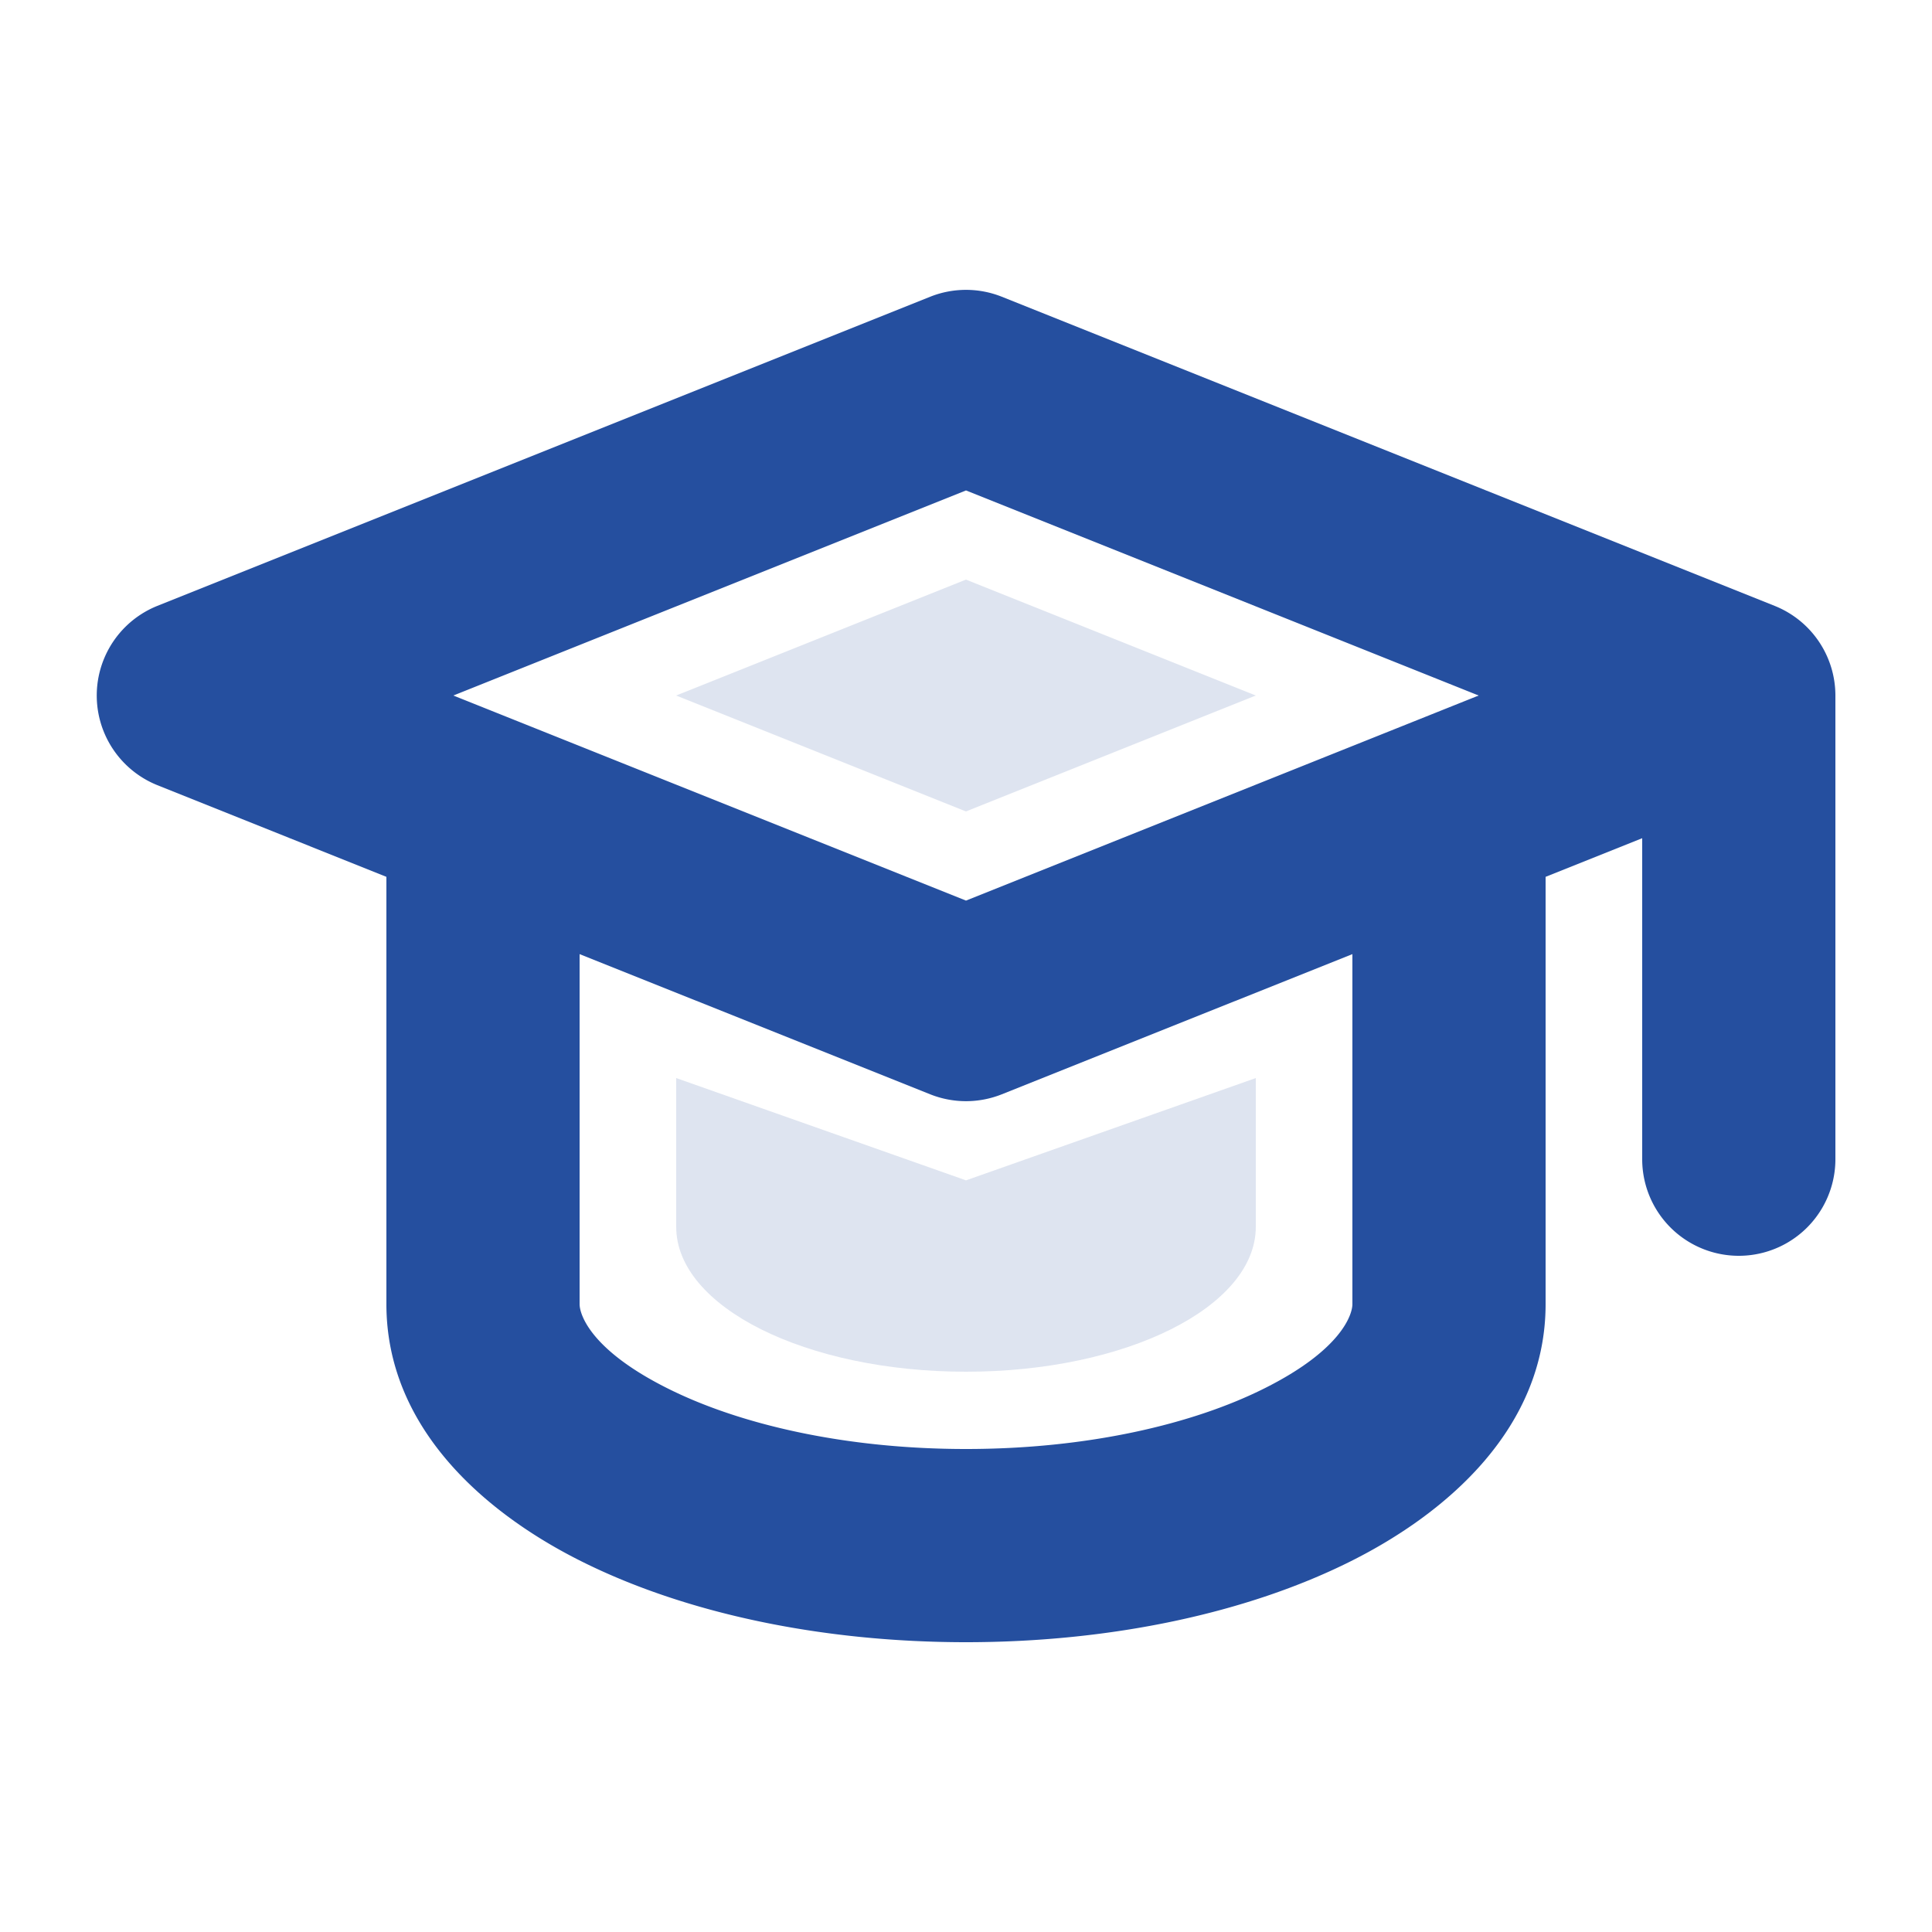
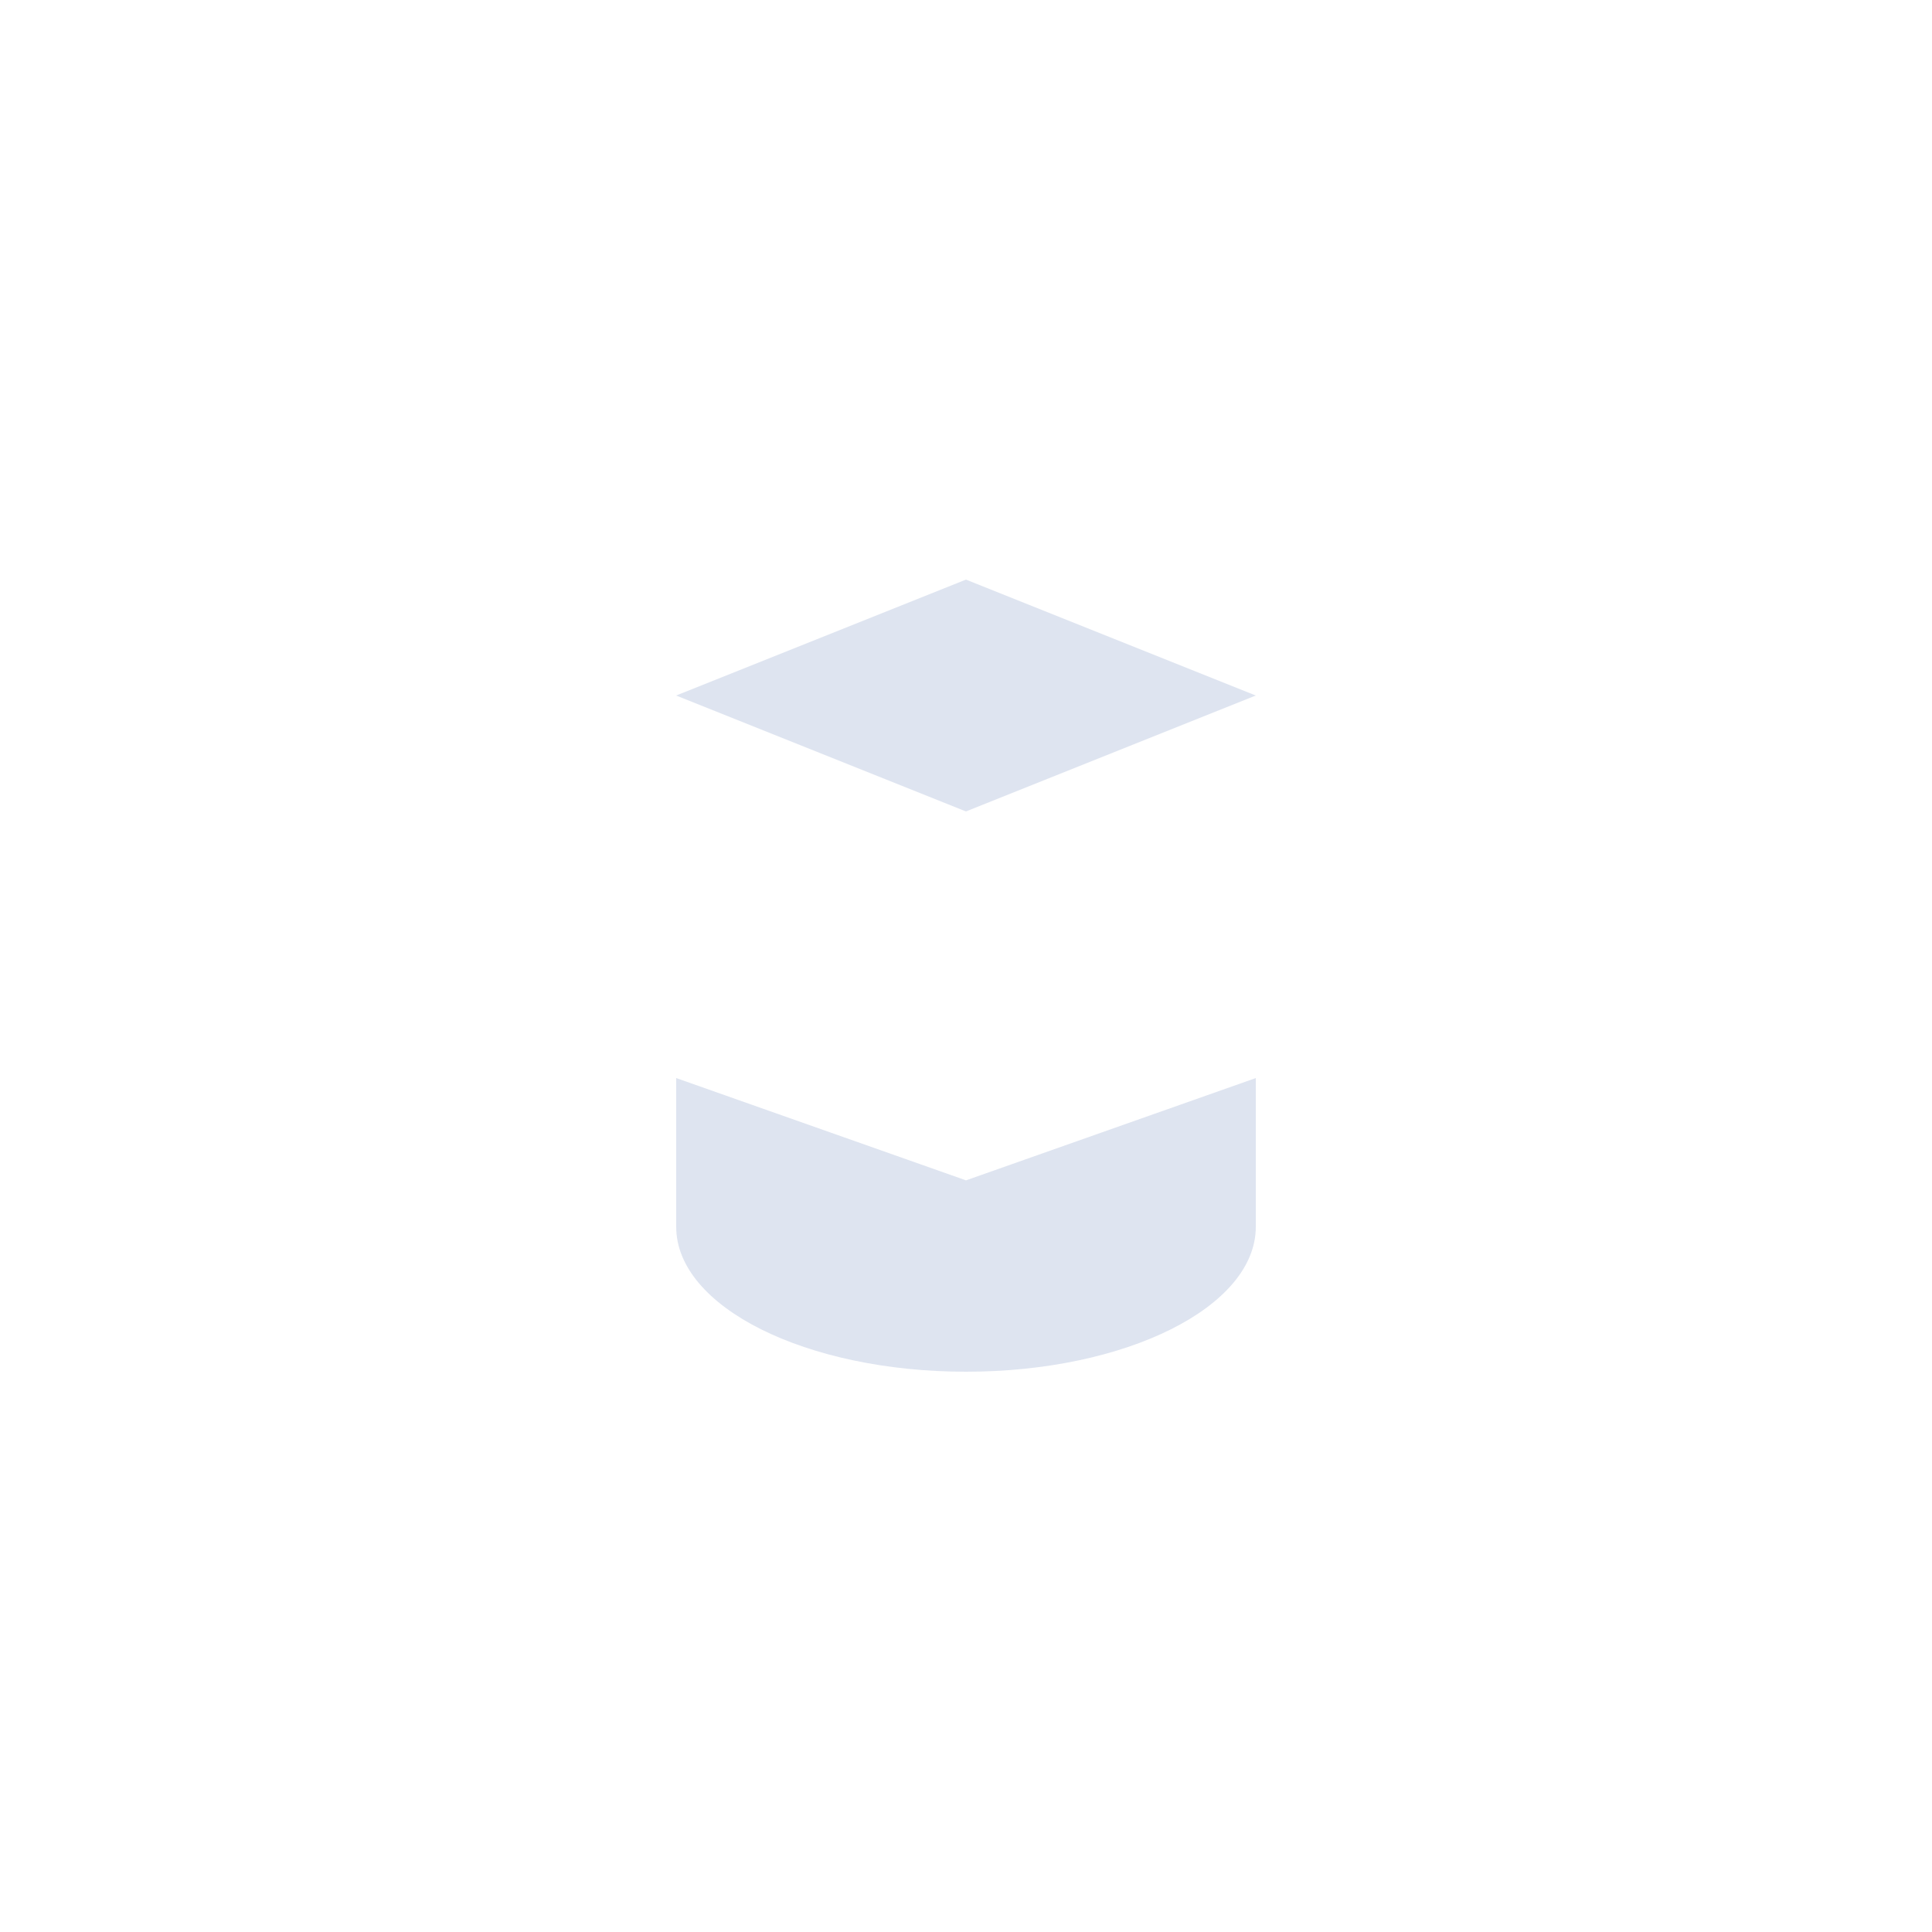
<svg xmlns="http://www.w3.org/2000/svg" width="20" height="20" fill="none">
-   <path fill-rule="evenodd" clip-rule="evenodd" d="M10.371 3.072a1 1 0 00-.742 0l-8 3.2a1 1 0 000 1.856L4 9.077V13.5c0 1.273 1.006 2.157 2.017 2.662C7.088 16.698 8.497 17 10 17c1.502 0 2.912-.302 3.983-.838C14.993 15.657 16 14.773 16 13.5V9.077l1-.4V12a1 1 0 102 0V7.2a1 1 0 00-.629-.928l-8-3.2zM14 9.877l-3.629 1.451a1 1 0 01-.742 0L6 9.877V13.5c0 .107.113.474.912.873C7.65 14.743 8.74 15 10 15s2.35-.257 3.088-.627c.799-.399.912-.765.912-.873V9.877zm-4-.554L15.307 7.2 10 5.077 4.693 7.2 10 9.323z" fill="#254F9F" />
  <path opacity=".15" fill-rule="evenodd" clip-rule="evenodd" d="M10 12.219L7 11.16v1.54c0 .829 1.343 1.5 3 1.5s3-.671 3-1.5v-1.54l-3 1.059zM10 6L7 7.2l3 1.2 3-1.2L10 6z" fill="#254F9F" />
</svg>